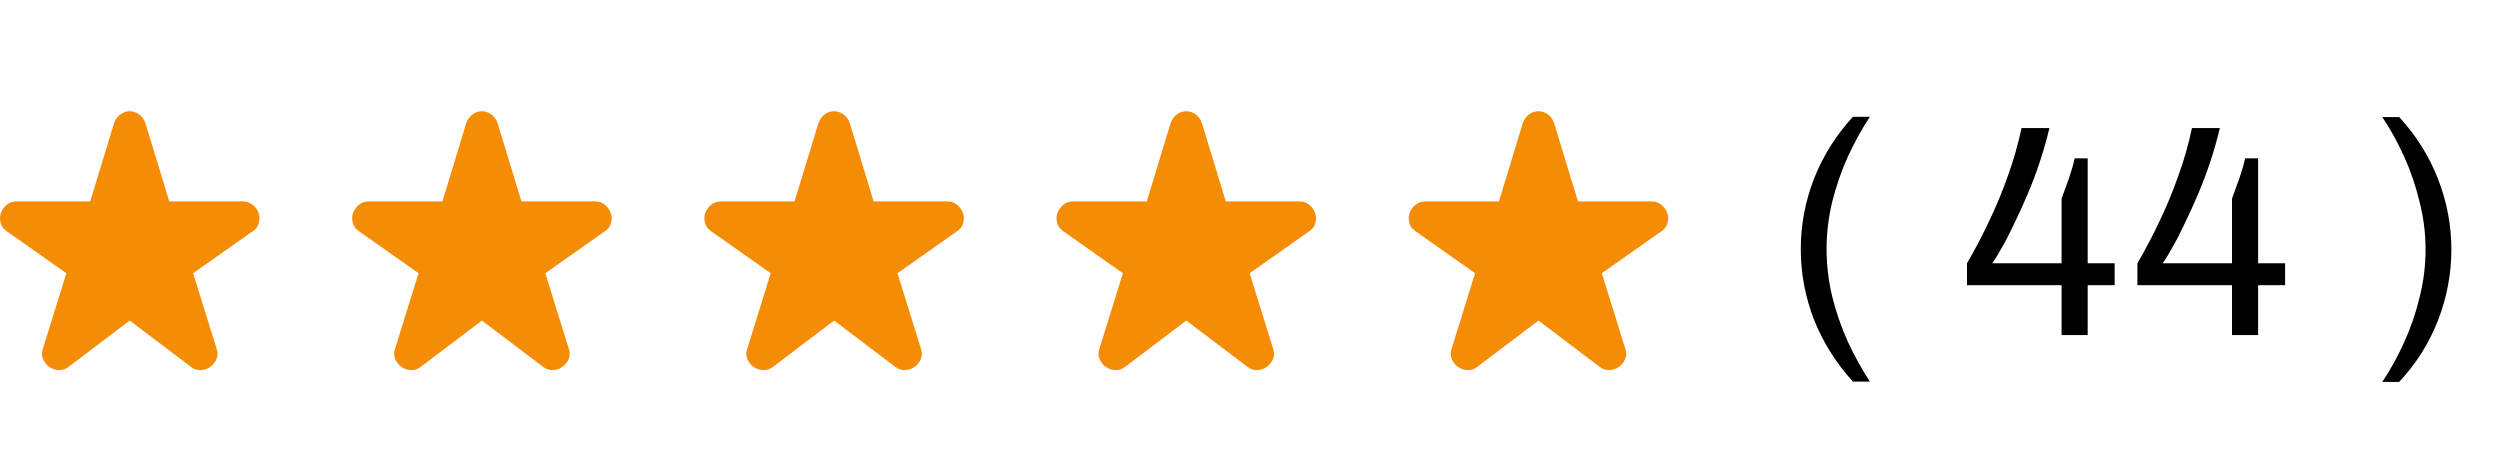
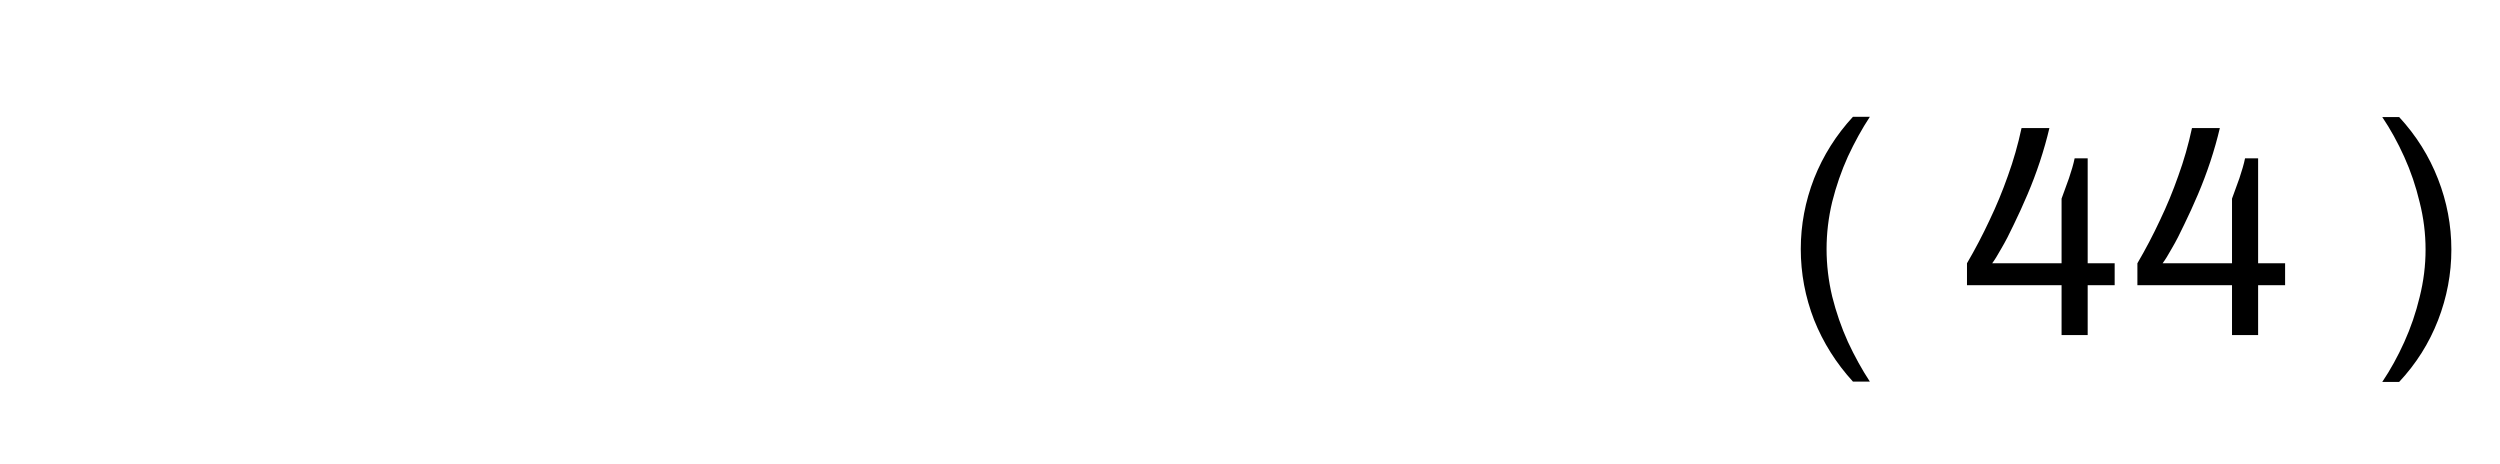
<svg xmlns="http://www.w3.org/2000/svg" width="97" height="18" viewBox="0 0 97 18" fill="none">
  <path d="M71.895 14.807C71.243 14.093 70.74 13.295 70.387 12.413C70.042 11.523 69.87 10.607 69.87 9.663C69.87 8.727 70.042 7.814 70.387 6.924C70.74 6.035 71.243 5.237 71.895 4.531H72.551C72.244 4.999 71.96 5.513 71.699 6.073C71.446 6.633 71.243 7.22 71.089 7.833C70.944 8.439 70.871 9.049 70.871 9.663C70.871 10.277 70.944 10.89 71.089 11.504C71.243 12.118 71.446 12.705 71.699 13.265C71.96 13.825 72.244 14.339 72.551 14.807H71.895ZM79.989 13V11.067H76.319V10.215C76.641 9.663 76.932 9.107 77.193 8.547C77.462 7.987 77.699 7.412 77.907 6.821C78.121 6.23 78.298 5.613 78.436 4.968H79.517C79.418 5.39 79.295 5.824 79.149 6.268C79.004 6.706 78.843 7.132 78.666 7.546C78.49 7.96 78.313 8.347 78.137 8.708C77.968 9.068 77.807 9.379 77.653 9.64C77.508 9.901 77.389 10.093 77.297 10.215H79.989V7.707C80.035 7.584 80.081 7.458 80.127 7.327C80.181 7.189 80.231 7.051 80.277 6.913C80.323 6.767 80.365 6.633 80.404 6.51C80.442 6.38 80.473 6.257 80.496 6.142H81.002V10.215H82.049V11.067H81.002V13H79.989ZM86.602 13V11.067H82.931V10.215C83.254 9.663 83.545 9.107 83.806 8.547C84.075 7.987 84.312 7.412 84.519 6.821C84.734 6.23 84.911 5.613 85.049 4.968H86.13C86.031 5.39 85.908 5.824 85.762 6.268C85.616 6.706 85.455 7.132 85.279 7.546C85.102 7.96 84.926 8.347 84.749 8.708C84.581 9.068 84.42 9.379 84.266 9.64C84.121 9.901 84.002 10.093 83.909 10.215H86.602V7.707C86.648 7.584 86.694 7.458 86.74 7.327C86.794 7.189 86.844 7.051 86.89 6.913C86.936 6.767 86.978 6.633 87.016 6.51C87.055 6.38 87.085 6.257 87.108 6.142H87.615V10.215H88.662V11.067H87.615V13H86.602ZM93.088 4.542C93.748 5.256 94.25 6.058 94.596 6.947C94.941 7.83 95.113 8.742 95.113 9.686C95.113 10.622 94.941 11.535 94.596 12.425C94.25 13.315 93.748 14.112 93.088 14.818H92.432C92.747 14.35 93.031 13.836 93.284 13.276C93.537 12.716 93.737 12.133 93.882 11.527C94.036 10.913 94.112 10.3 94.112 9.686C94.112 9.065 94.036 8.451 93.882 7.845C93.737 7.231 93.537 6.644 93.284 6.084C93.031 5.524 92.747 5.01 92.432 4.542H93.088Z" fill="black" />
-   <path d="M59.692 12.437L57.329 14.226C57.212 14.321 57.084 14.366 56.945 14.36C56.807 14.355 56.685 14.316 56.578 14.242C56.472 14.168 56.389 14.068 56.331 13.941C56.272 13.814 56.27 13.677 56.323 13.529L57.233 10.601L54.918 8.97C54.79 8.885 54.71 8.775 54.678 8.637C54.646 8.5 54.651 8.373 54.694 8.257C54.737 8.141 54.811 8.038 54.918 7.948C55.024 7.859 55.152 7.814 55.301 7.814H58.159L59.085 4.774C59.138 4.627 59.221 4.513 59.333 4.434C59.444 4.355 59.564 4.315 59.692 4.315C59.819 4.315 59.939 4.355 60.051 4.434C60.163 4.513 60.245 4.627 60.298 4.774L61.225 7.814H64.083C64.232 7.814 64.359 7.859 64.466 7.948C64.572 8.038 64.647 8.141 64.689 8.257C64.732 8.373 64.737 8.5 64.706 8.637C64.674 8.775 64.594 8.885 64.466 8.97L62.151 10.601L63.061 13.529C63.114 13.677 63.111 13.814 63.053 13.941C62.994 14.068 62.912 14.168 62.805 14.242C62.699 14.316 62.577 14.355 62.438 14.36C62.3 14.366 62.172 14.321 62.055 14.226L59.692 12.437Z" fill="#F48C06" />
-   <path d="M46.027 12.437L43.664 14.226C43.547 14.321 43.419 14.366 43.281 14.36C43.143 14.355 43.02 14.316 42.914 14.242C42.807 14.168 42.725 14.068 42.667 13.941C42.608 13.814 42.605 13.677 42.658 13.529L43.568 10.601L41.253 8.97C41.125 8.885 41.046 8.775 41.014 8.637C40.982 8.5 40.987 8.373 41.03 8.257C41.072 8.141 41.147 8.038 41.253 7.948C41.36 7.859 41.487 7.814 41.636 7.814H44.495L45.421 4.774C45.474 4.627 45.556 4.513 45.668 4.434C45.78 4.355 45.9 4.315 46.027 4.315C46.155 4.315 46.275 4.355 46.386 4.434C46.498 4.513 46.581 4.627 46.634 4.774L47.56 7.814H50.418C50.567 7.814 50.695 7.859 50.802 7.948C50.908 8.038 50.983 8.141 51.025 8.257C51.068 8.373 51.073 8.5 51.041 8.637C51.009 8.775 50.929 8.885 50.802 8.97L48.486 10.601L49.397 13.529C49.45 13.677 49.447 13.814 49.389 13.941C49.33 14.068 49.247 14.168 49.141 14.242C49.035 14.316 48.912 14.355 48.774 14.36C48.635 14.366 48.508 14.321 48.391 14.226L46.027 12.437Z" fill="#F48C06" />
-   <path d="M32.363 12.437L30 14.226C29.883 14.321 29.755 14.366 29.617 14.36C29.478 14.355 29.356 14.316 29.249 14.242C29.143 14.168 29.061 14.068 29.002 13.941C28.944 13.814 28.941 13.677 28.994 13.529L29.904 10.601L27.589 8.97C27.461 8.885 27.381 8.775 27.349 8.637C27.317 8.5 27.323 8.373 27.365 8.257C27.408 8.141 27.482 8.038 27.589 7.948C27.695 7.859 27.823 7.814 27.972 7.814H30.83L31.756 4.774C31.809 4.627 31.892 4.513 32.004 4.434C32.116 4.355 32.235 4.315 32.363 4.315C32.491 4.315 32.61 4.355 32.722 4.434C32.834 4.513 32.916 4.627 32.97 4.774L33.896 7.814H36.754C36.903 7.814 37.031 7.859 37.137 7.948C37.244 8.038 37.318 8.141 37.361 8.257C37.403 8.373 37.409 8.5 37.377 8.637C37.345 8.775 37.265 8.885 37.137 8.97L34.822 10.601L35.732 13.529C35.785 13.677 35.783 13.814 35.724 13.941C35.666 14.068 35.583 14.168 35.477 14.242C35.37 14.316 35.248 14.355 35.109 14.36C34.971 14.366 34.843 14.321 34.726 14.226L32.363 12.437Z" fill="#F48C06" />
-   <path d="M18.699 12.437L16.335 14.226C16.218 14.321 16.091 14.366 15.952 14.36C15.814 14.355 15.691 14.316 15.585 14.242C15.479 14.168 15.396 14.068 15.338 13.941C15.279 13.814 15.276 13.677 15.329 13.529L16.24 10.601L13.924 8.97C13.797 8.885 13.717 8.775 13.685 8.637C13.653 8.5 13.658 8.373 13.701 8.257C13.743 8.141 13.818 8.038 13.924 7.948C14.031 7.859 14.159 7.814 14.308 7.814H17.166L18.092 4.774C18.145 4.627 18.228 4.513 18.34 4.434C18.451 4.355 18.571 4.315 18.699 4.315C18.826 4.315 18.946 4.355 19.058 4.434C19.169 4.513 19.252 4.627 19.305 4.774L20.232 7.814H23.09C23.239 7.814 23.366 7.859 23.473 7.948C23.579 8.038 23.654 8.141 23.696 8.257C23.739 8.373 23.744 8.5 23.712 8.637C23.68 8.775 23.601 8.885 23.473 8.97L21.158 10.601L22.068 13.529C22.121 13.677 22.118 13.814 22.06 13.941C22.001 14.068 21.919 14.168 21.812 14.242C21.706 14.316 21.583 14.355 21.445 14.36C21.307 14.366 21.179 14.321 21.062 14.226L18.699 12.437Z" fill="#F48C06" />
-   <path d="M5.034 12.437L2.671 14.226C2.554 14.321 2.426 14.366 2.288 14.36C2.15 14.355 2.027 14.316 1.921 14.242C1.814 14.168 1.732 14.068 1.673 13.941C1.615 13.814 1.612 13.677 1.665 13.529L2.575 10.601L0.26 8.97C0.132 8.885 0.052 8.775 0.021 8.637C-0.011 8.5 -0.006 8.373 0.036 8.257C0.079 8.141 0.154 8.038 0.26 7.948C0.366 7.859 0.494 7.814 0.643 7.814H3.501L4.427 4.774C4.481 4.627 4.563 4.513 4.675 4.434C4.787 4.355 4.907 4.315 5.034 4.315C5.162 4.315 5.282 4.355 5.393 4.434C5.505 4.513 5.588 4.627 5.641 4.774L6.567 7.814H9.425C9.574 7.814 9.702 7.859 9.808 7.948C9.915 8.038 9.989 8.141 10.032 8.257C10.075 8.373 10.08 8.5 10.048 8.637C10.016 8.775 9.936 8.885 9.808 8.97L7.493 10.601L8.403 13.529C8.457 13.677 8.454 13.814 8.396 13.941C8.337 14.068 8.254 14.168 8.148 14.242C8.041 14.316 7.919 14.355 7.781 14.36C7.642 14.366 7.514 14.321 7.397 14.226L5.034 12.437Z" fill="#F48C06" />
</svg>